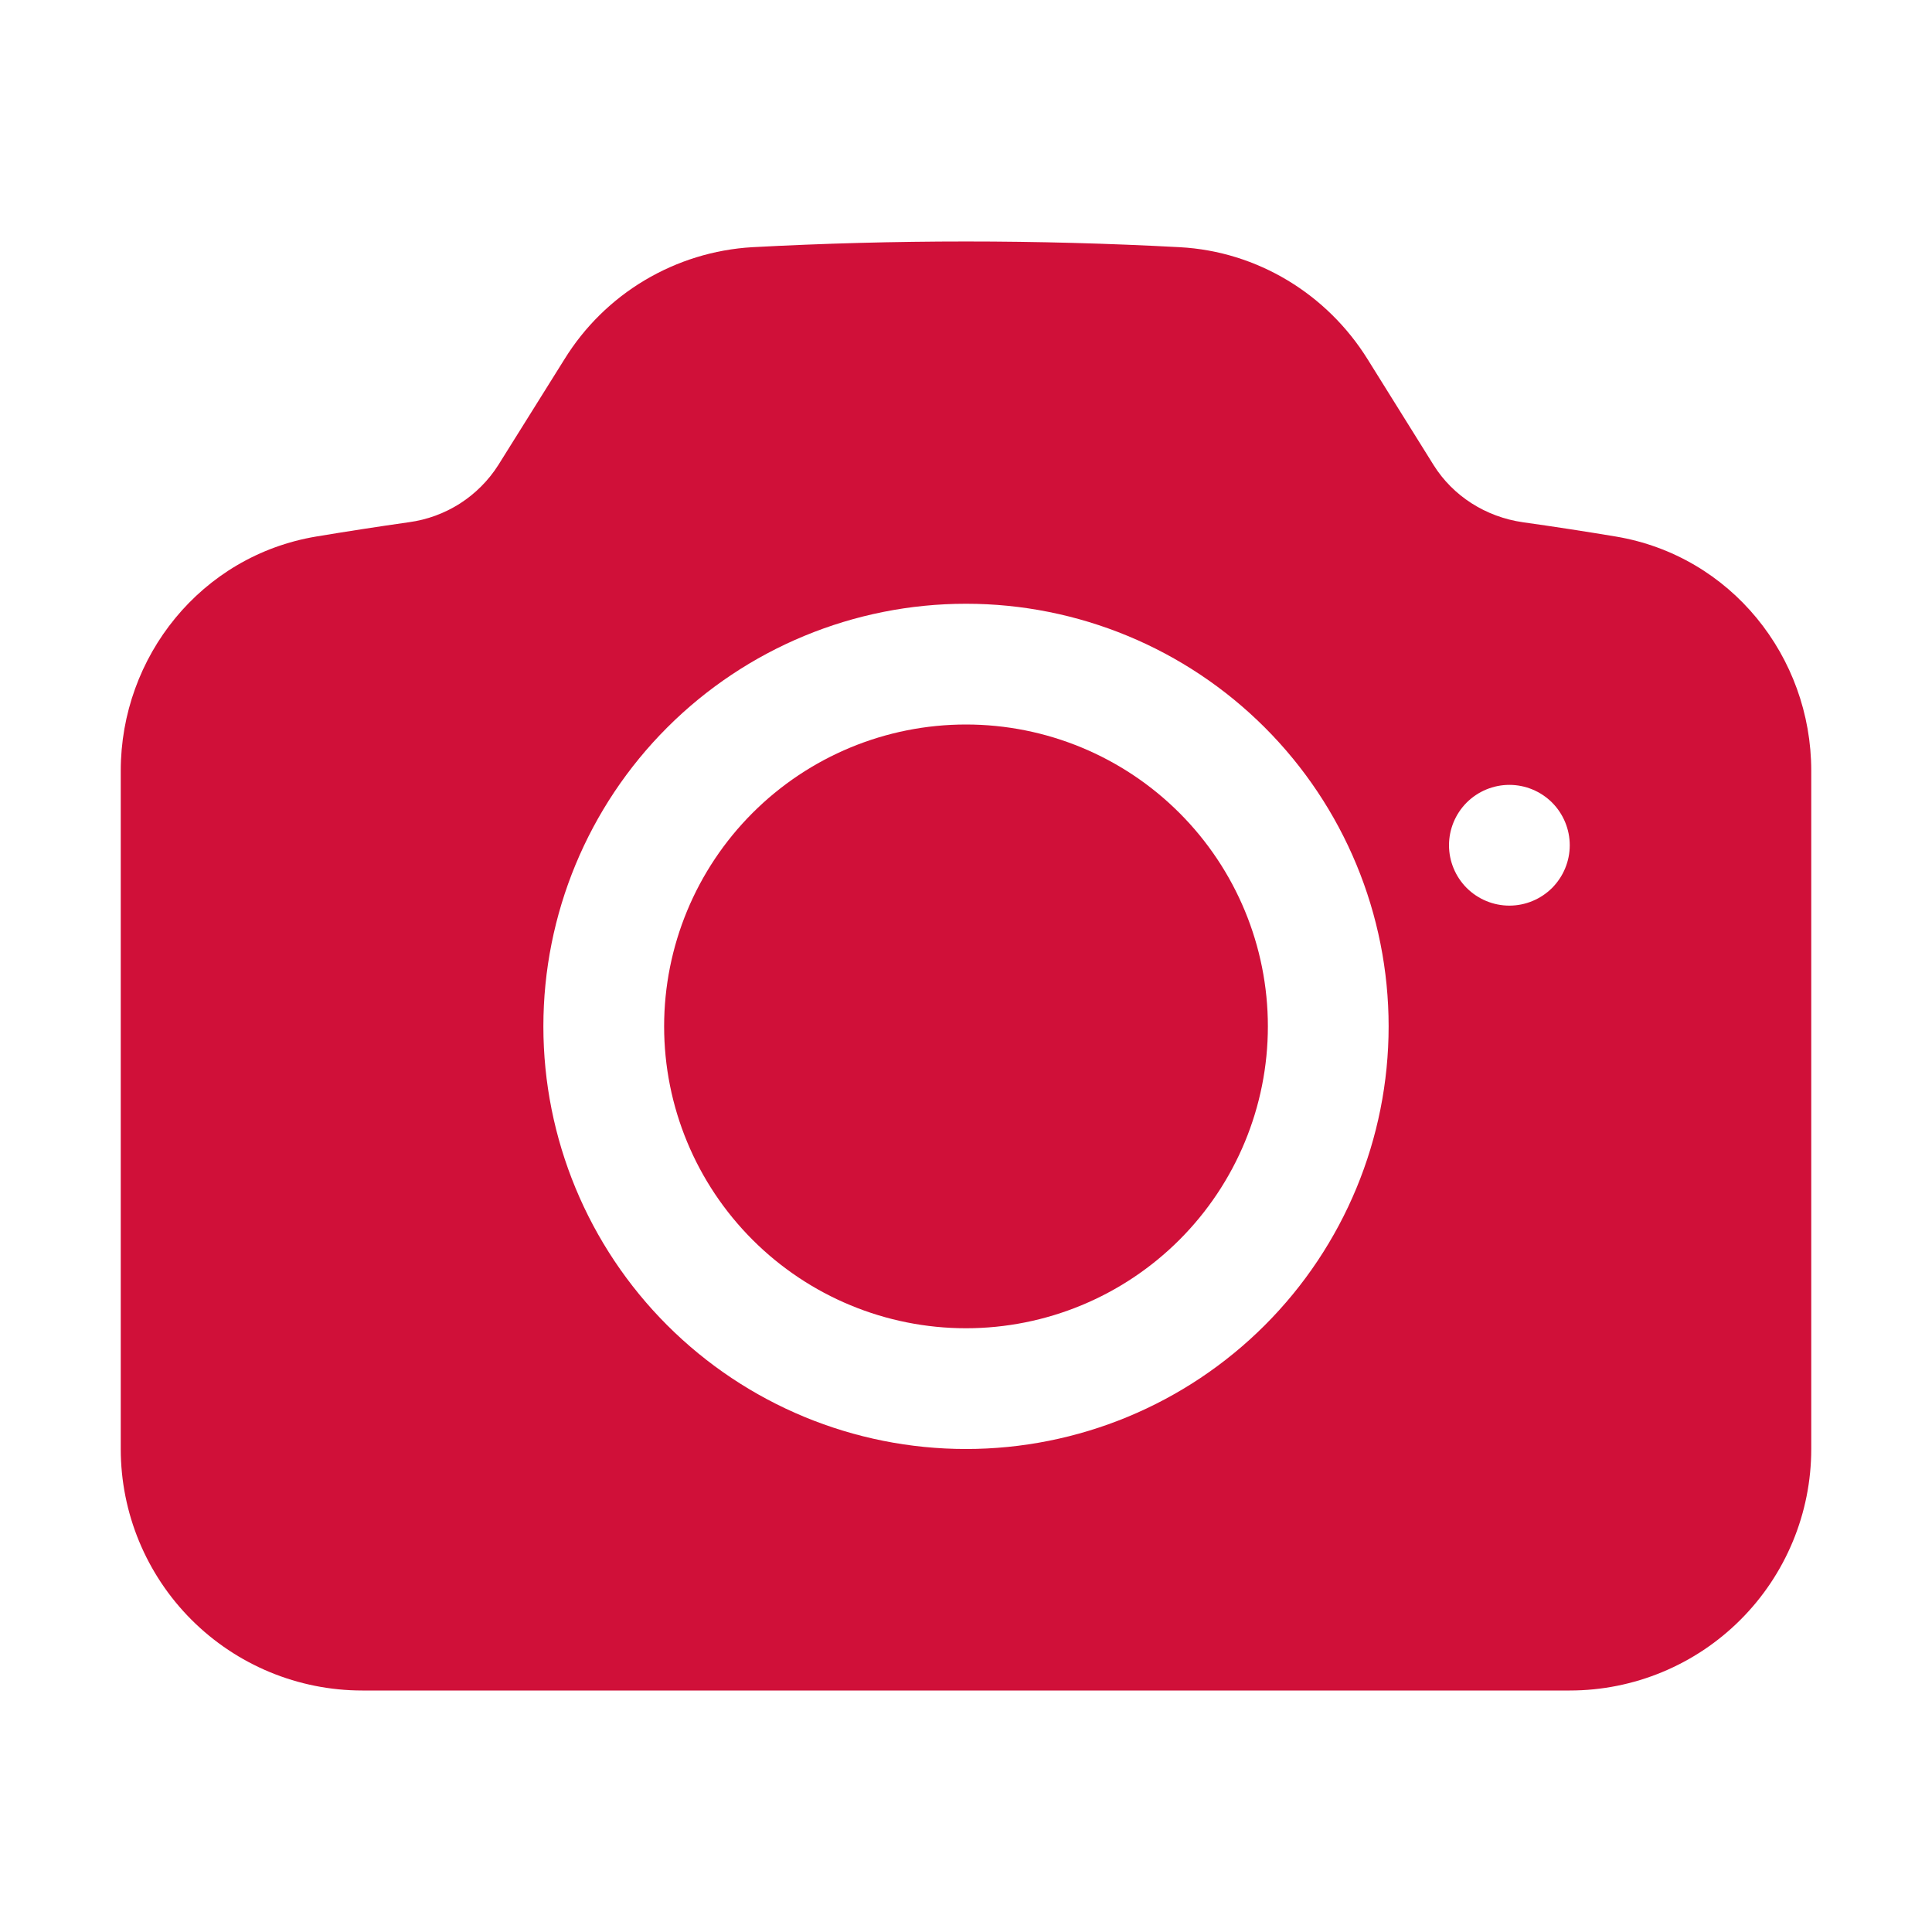
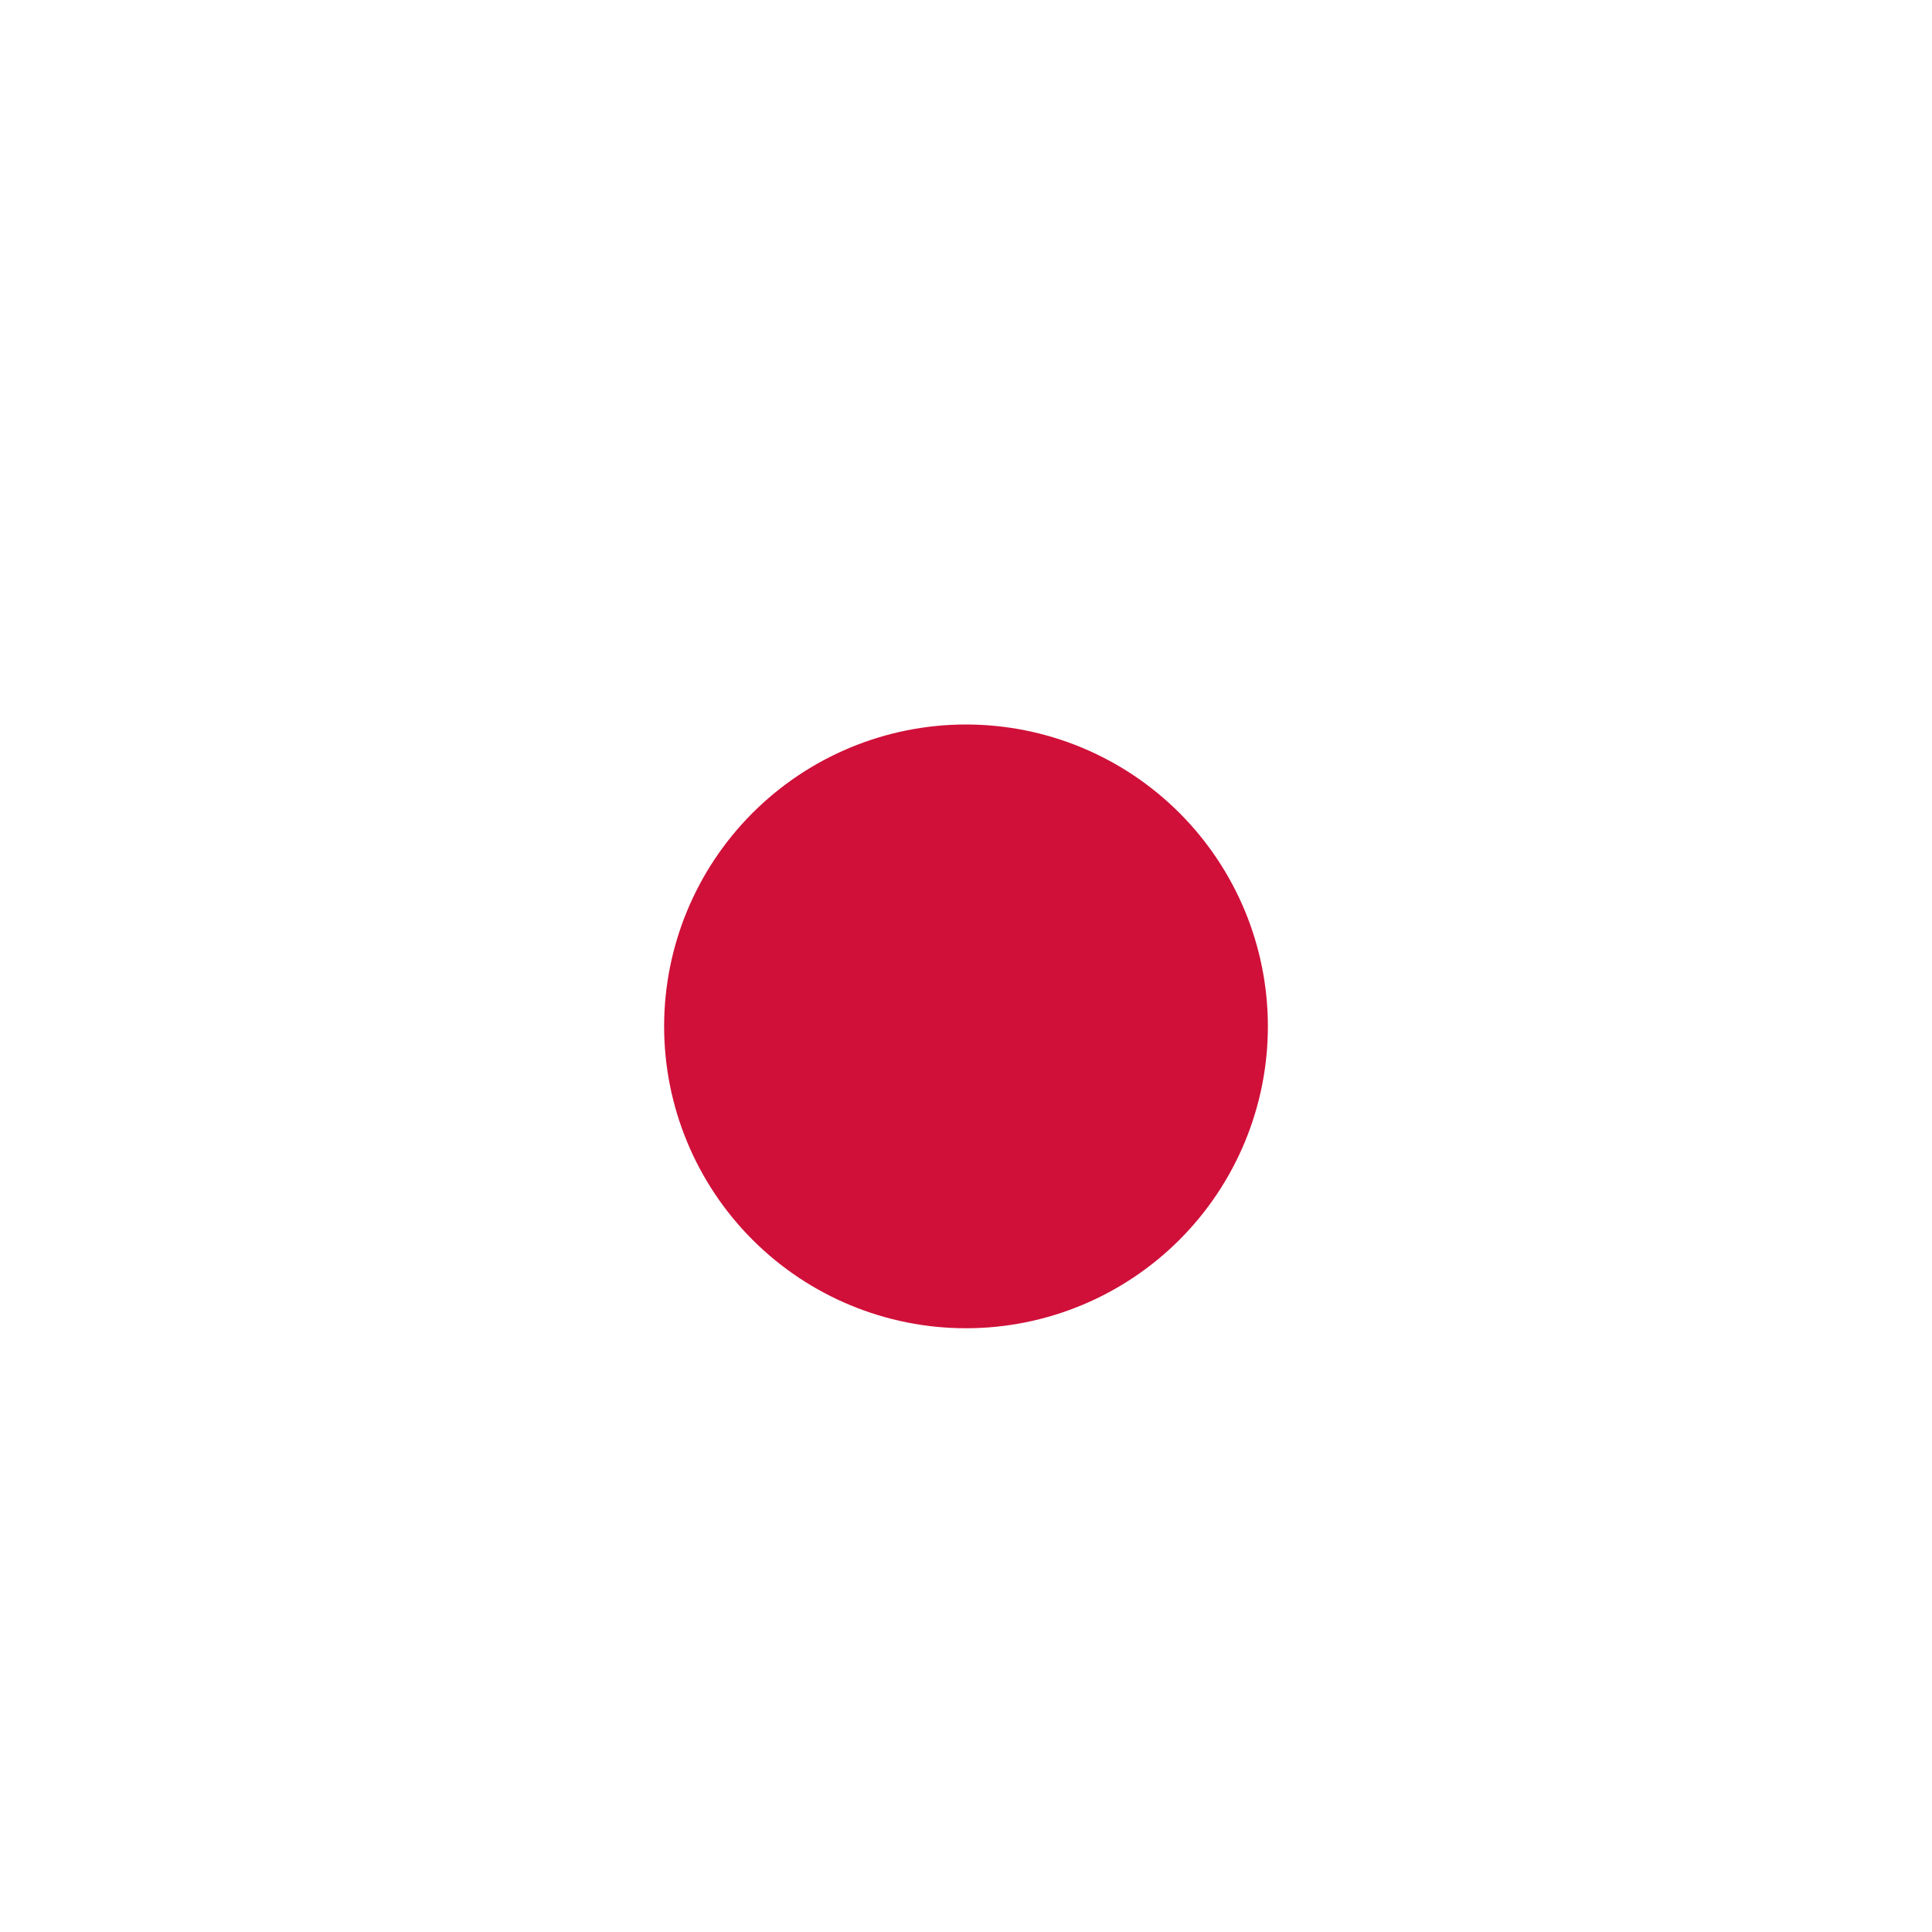
<svg xmlns="http://www.w3.org/2000/svg" width="40" height="40" viewBox="0 0 40 40" fill="none">
  <g id="Frame">
    <path id="Vector" d="M20 15C18.342 15 16.753 15.659 15.581 16.831C14.409 18.003 13.75 19.592 13.75 21.25C13.75 22.908 14.409 24.497 15.581 25.669C16.753 26.841 18.342 27.5 20 27.5C21.658 27.5 23.247 26.841 24.419 25.669C25.591 24.497 26.25 22.908 26.25 21.25C26.25 19.592 25.591 18.003 24.419 16.831C23.247 15.659 21.658 15 20 15Z" fill="#D01039" />
-     <path id="Vector_2" fill-rule="evenodd" clip-rule="evenodd" d="M15.573 5.118C18.522 4.96 21.478 4.96 24.427 5.118C26.038 5.205 27.477 6.093 28.313 7.435L29.682 9.63C30.082 10.268 30.757 10.702 31.532 10.813C32.175 10.903 32.815 11.002 33.452 11.108C35.838 11.507 37.5 13.597 37.5 15.957V30C37.5 31.326 36.973 32.598 36.035 33.535C35.098 34.473 33.826 35 32.5 35H7.5C6.174 35 4.902 34.473 3.964 33.535C3.027 32.598 2.5 31.326 2.5 30V15.957C2.5 13.597 4.162 11.507 6.548 11.108C7.185 11.002 7.825 10.903 8.467 10.812C8.843 10.761 9.203 10.629 9.523 10.425C9.842 10.22 10.113 9.949 10.317 9.628L11.687 7.437C12.101 6.767 12.67 6.206 13.347 5.803C14.023 5.4 14.787 5.164 15.573 5.118ZM11.25 21.25C11.25 18.929 12.172 16.704 13.813 15.063C15.454 13.422 17.679 12.5 20 12.5C22.321 12.5 24.546 13.422 26.187 15.063C27.828 16.704 28.75 18.929 28.75 21.25C28.75 23.571 27.828 25.796 26.187 27.437C24.546 29.078 22.321 30 20 30C17.679 30 15.454 29.078 13.813 27.437C12.172 25.796 11.25 23.571 11.25 21.25ZM31.25 18.75C31.581 18.75 31.899 18.618 32.134 18.384C32.368 18.149 32.5 17.831 32.5 17.5C32.5 17.169 32.368 16.851 32.134 16.616C31.899 16.382 31.581 16.25 31.25 16.25C30.919 16.25 30.601 16.382 30.366 16.616C30.132 16.851 30 17.169 30 17.5C30 17.831 30.132 18.149 30.366 18.384C30.601 18.618 30.919 18.75 31.25 18.75Z" fill="#D01039" />
  </g>
</svg>